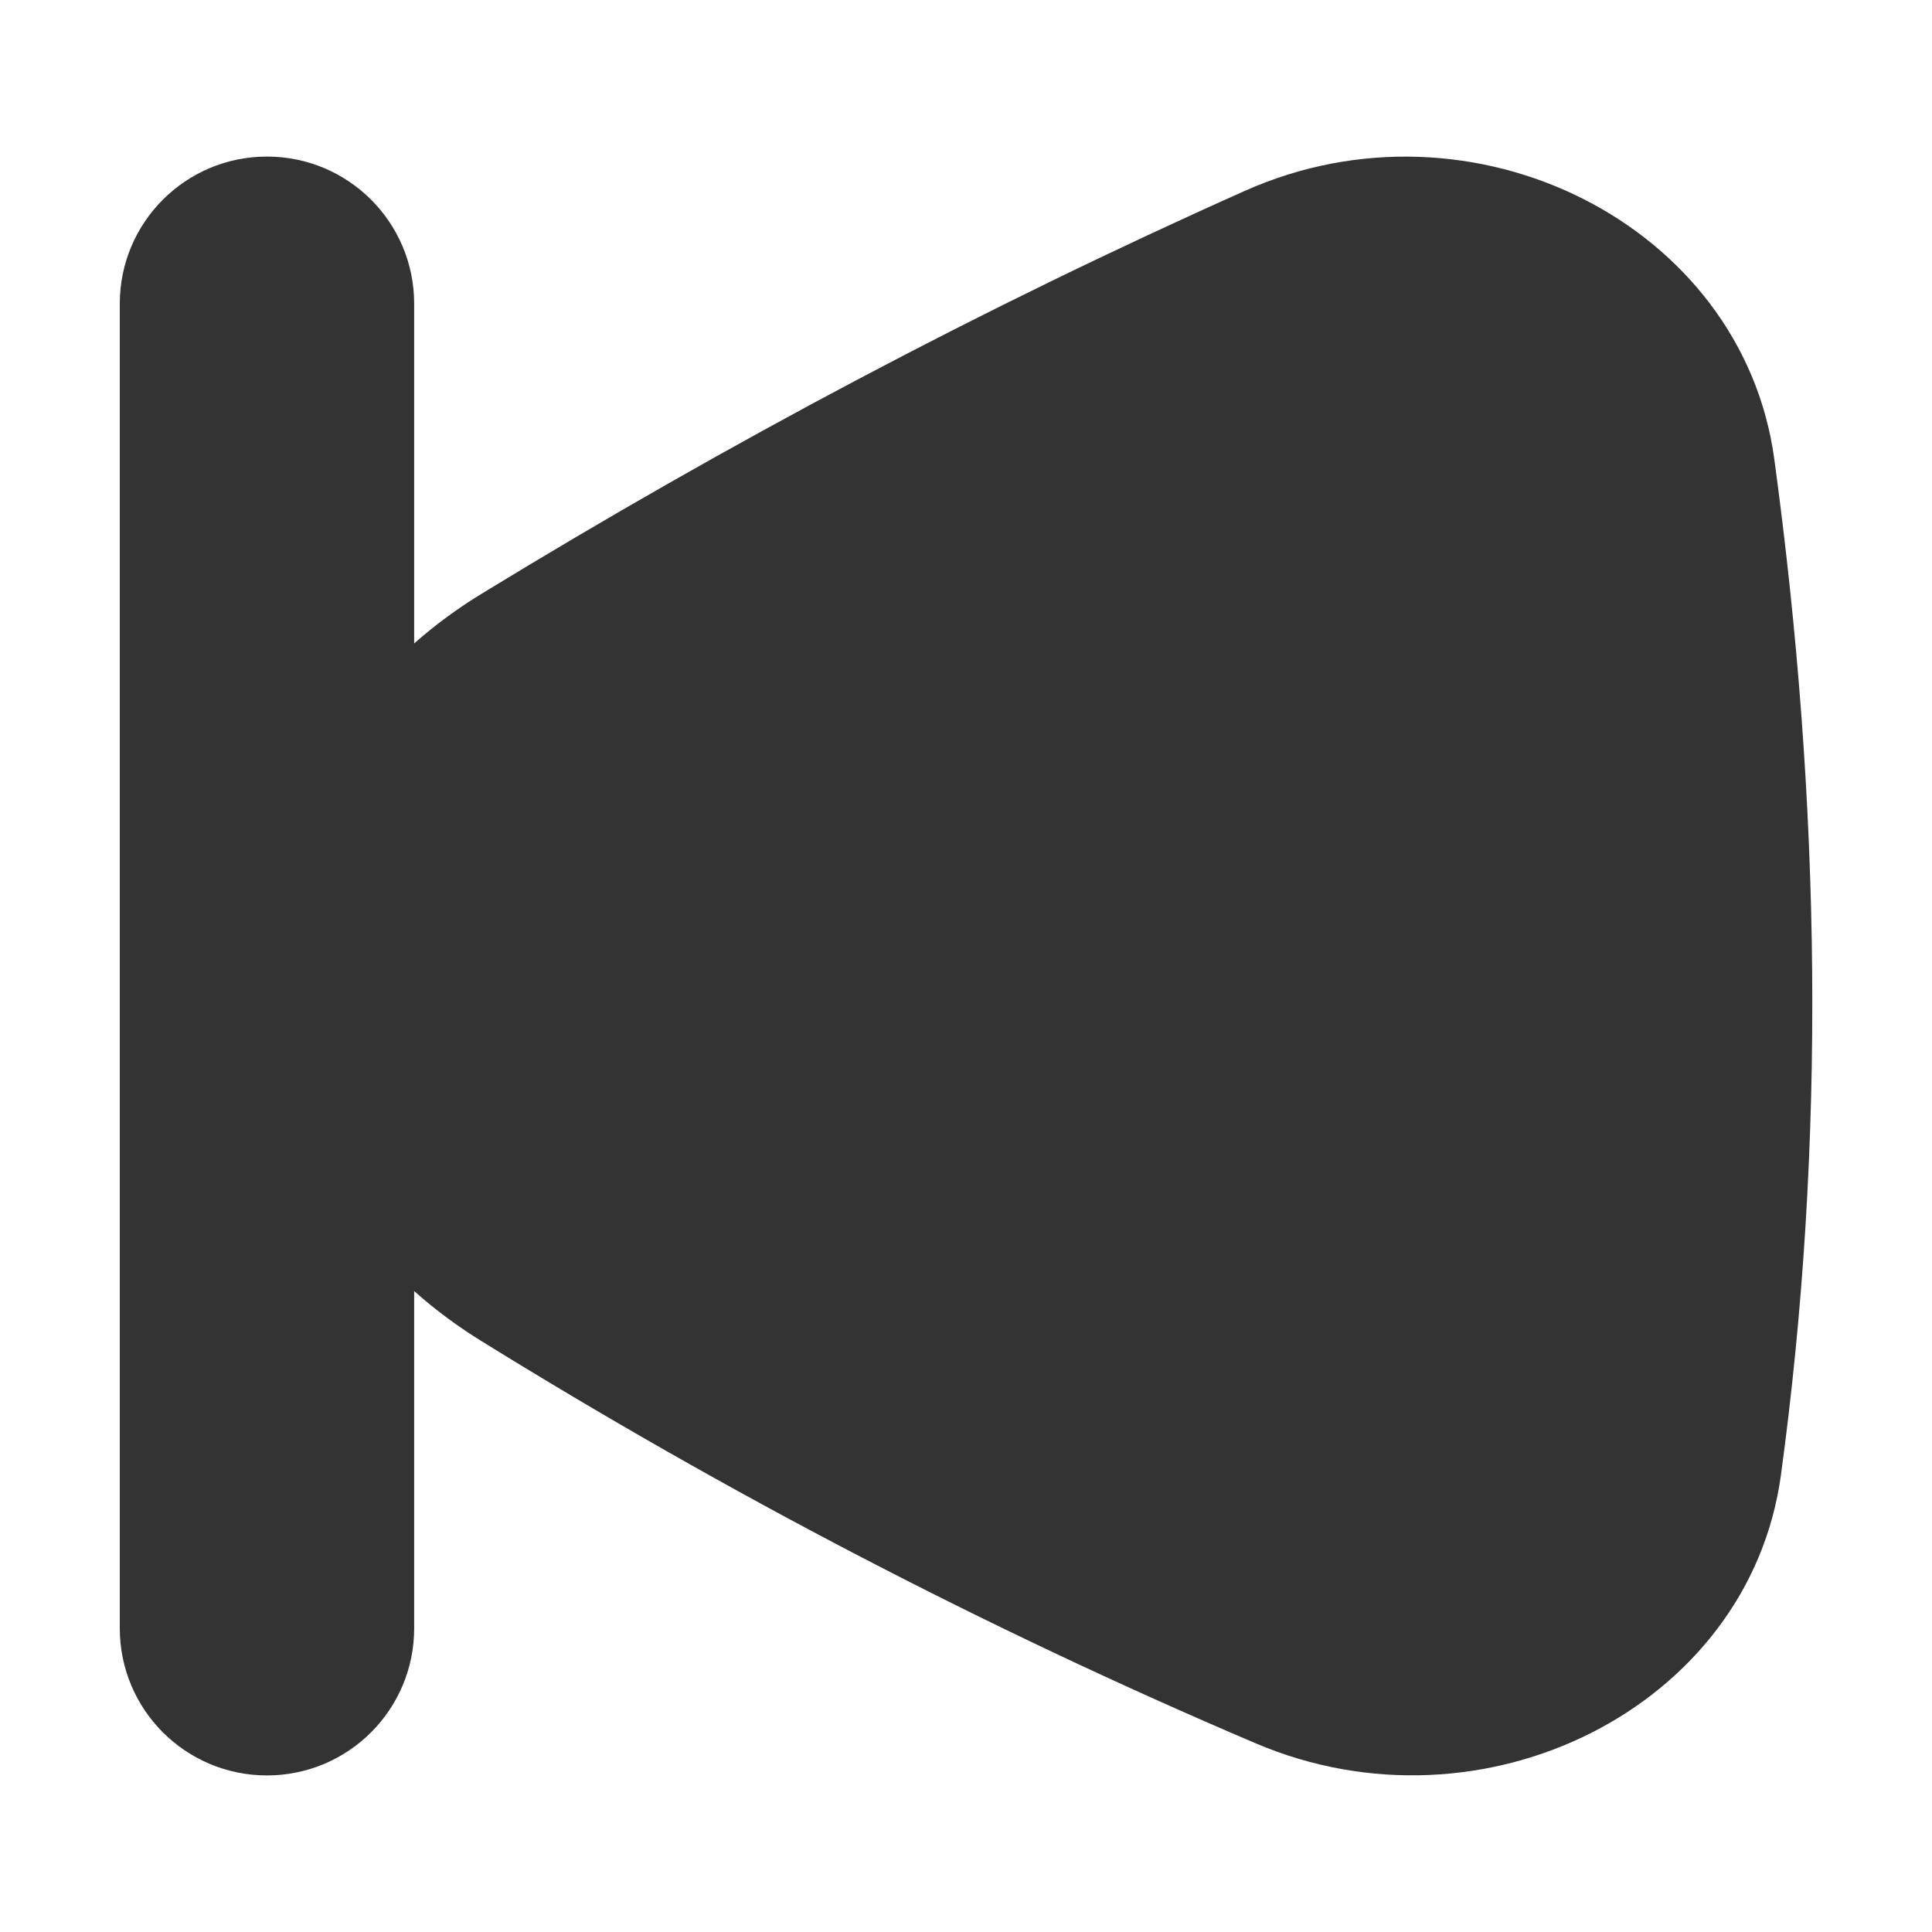
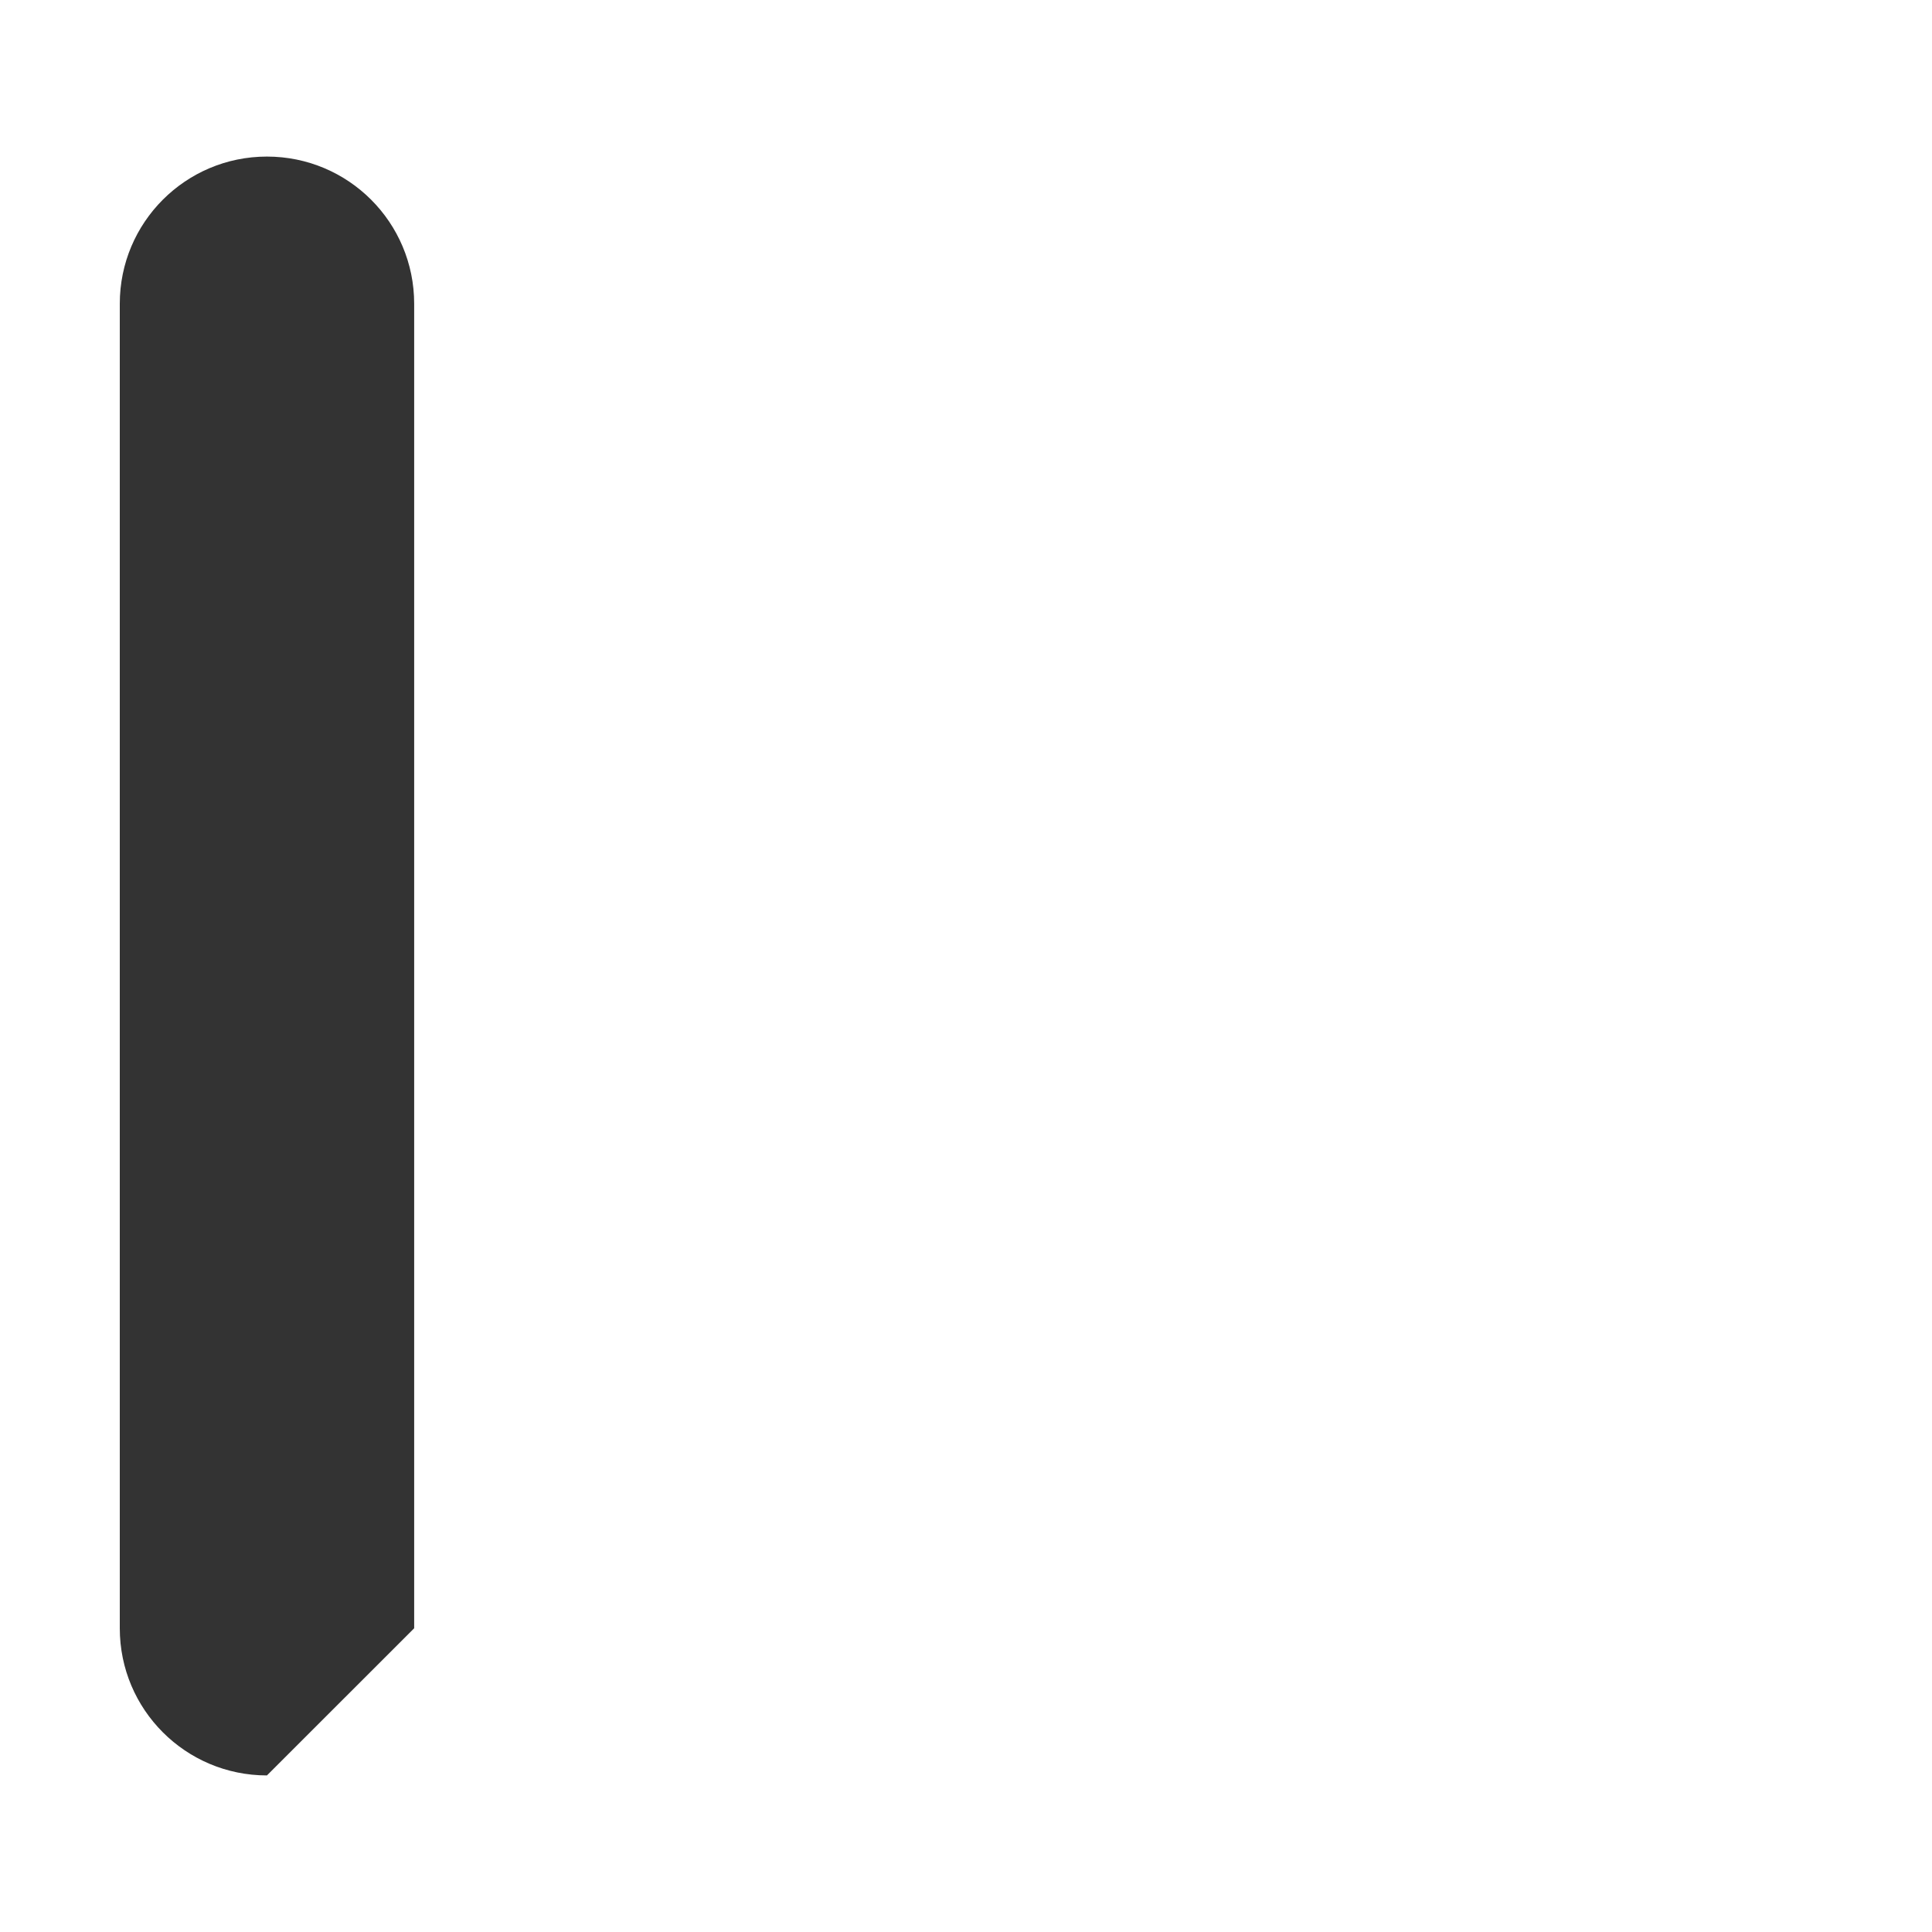
<svg xmlns="http://www.w3.org/2000/svg" width="24" height="24" viewBox="0 0 24 24" fill="none">
  <g opacity="0.8">
-     <path d="M5.972 16.654C9.021 18.543 12.223 20.219 15.598 21.656C18.424 22.861 21.729 21.208 22.123 18.326C22.685 14.203 22.624 9.991 22.041 5.704C21.645 2.789 18.295 1.106 15.462 2.372C12.211 3.822 9.056 5.498 5.984 7.375C2.428 9.548 2.43 14.458 5.972 16.654Z" fill="black" />
-     <path d="M3.316 22.055C2.306 22.055 1.488 21.237 1.488 20.227V3.773C1.488 2.763 2.306 1.945 3.316 1.945C4.327 1.945 5.145 2.763 5.145 3.773V20.227C5.145 21.237 4.327 22.055 3.316 22.055Z" fill="black" />
+     <path d="M3.316 22.055C2.306 22.055 1.488 21.237 1.488 20.227V3.773C1.488 2.763 2.306 1.945 3.316 1.945C4.327 1.945 5.145 2.763 5.145 3.773V20.227Z" fill="black" />
  </g>
</svg>